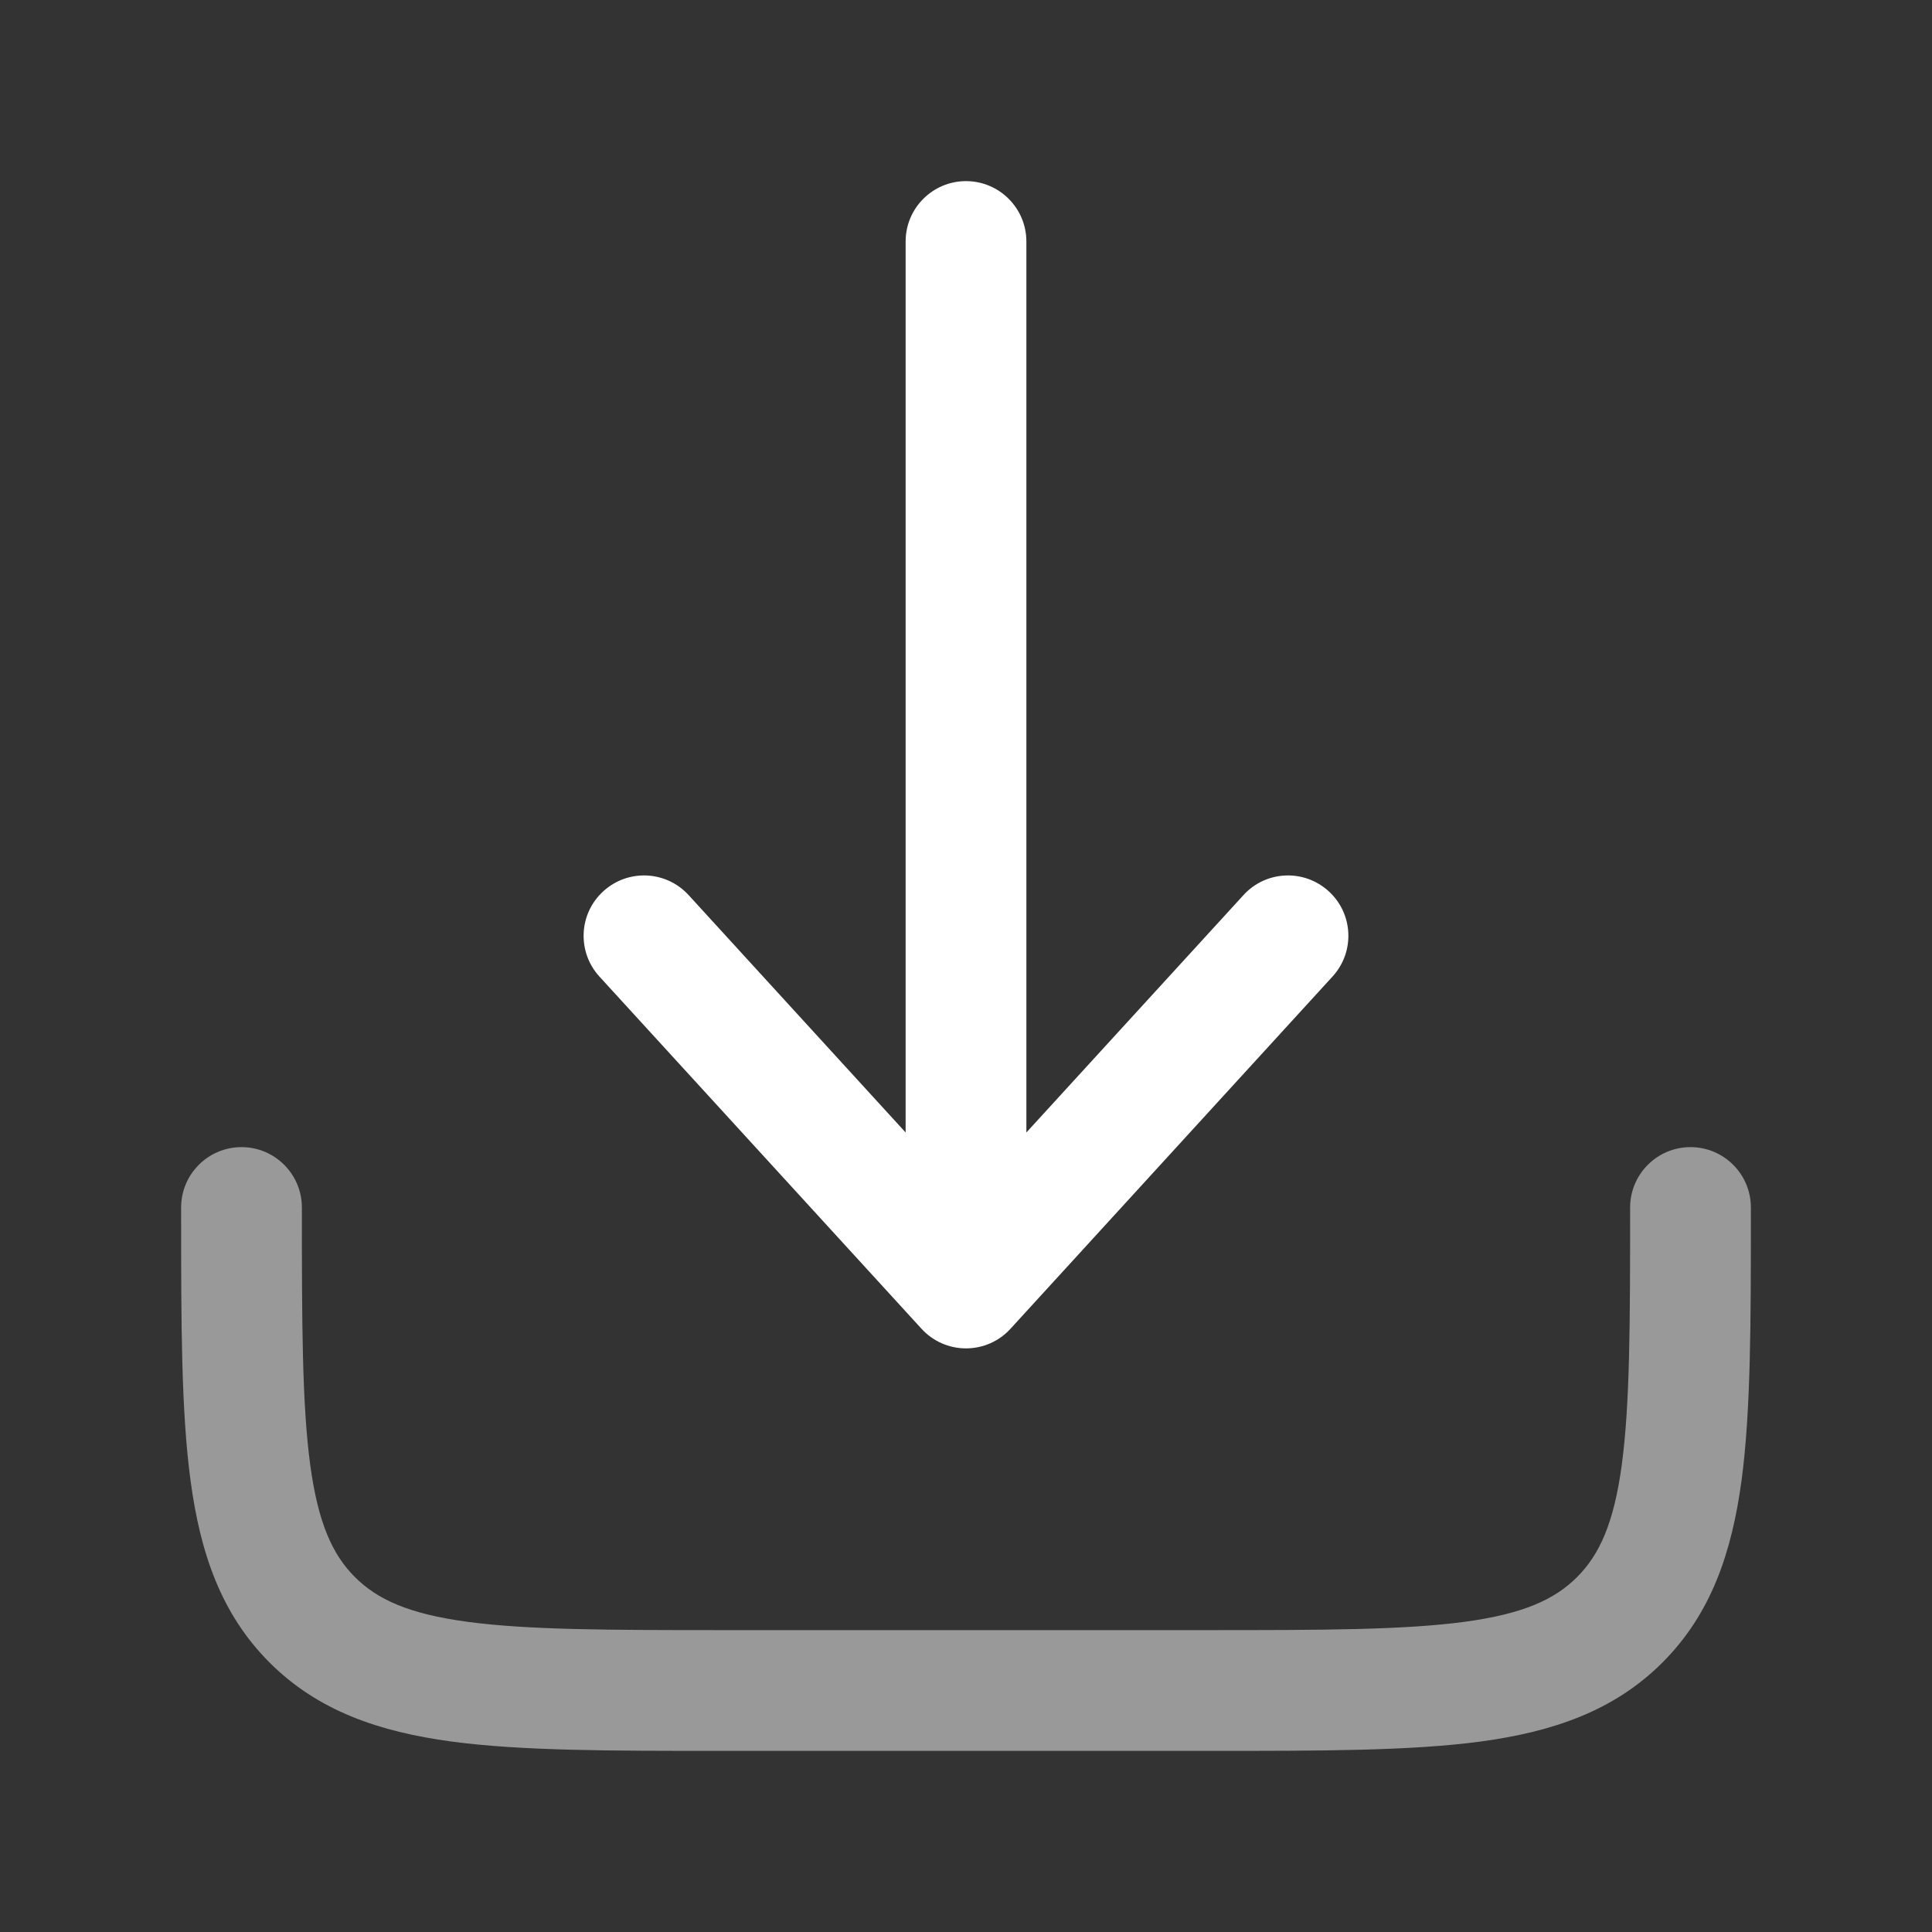
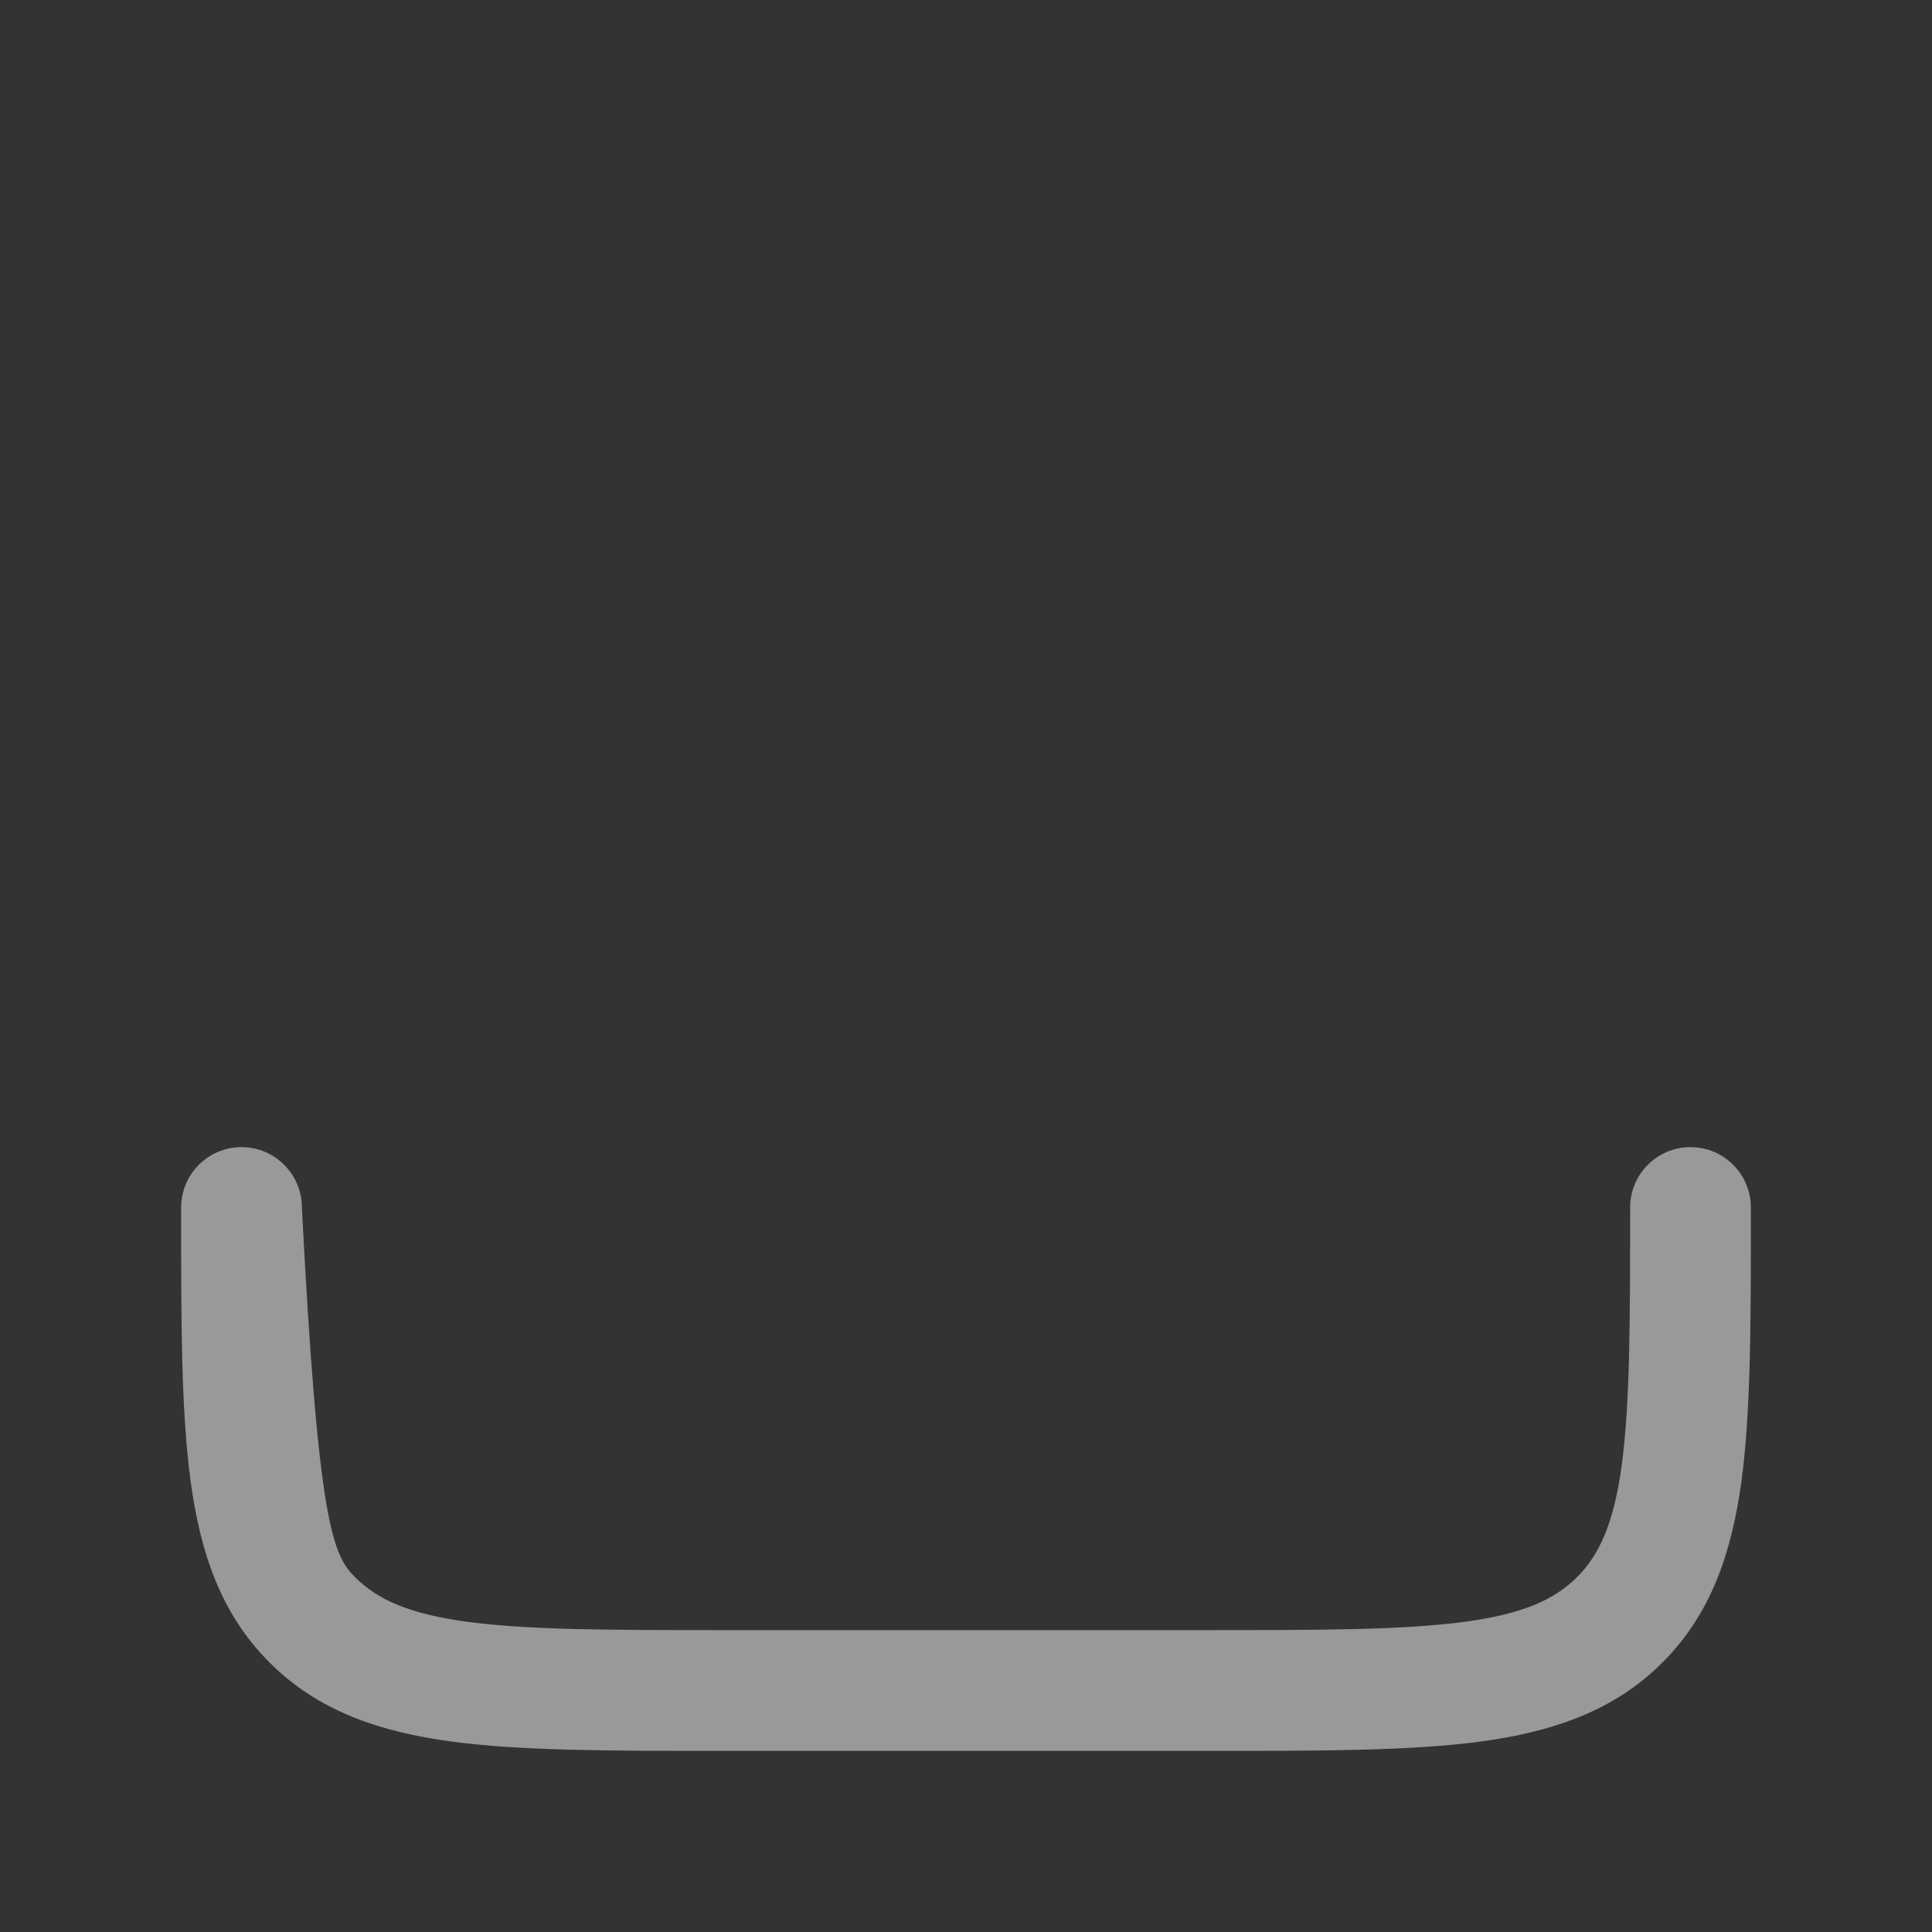
<svg xmlns="http://www.w3.org/2000/svg" width="800px" height="800px" viewBox="0 0 24 24" fill="none">
  <rect x="0" y="0" width="24" height="24" fill="#333333" stroke="none" />
-   <path opacity="0.5" fill-rule="evenodd" clip-rule="evenodd" d="M3 14.25C3.414 14.25 3.75 14.586 3.75 15C3.75 16.435 3.752 17.436 3.853 18.192C3.952 18.926 4.132 19.314 4.409 19.591C4.686 19.868 5.074 20.048 5.808 20.147C6.563 20.248 7.565 20.25 9 20.25H15C16.435 20.25 17.436 20.248 18.192 20.147C18.926 20.048 19.314 19.868 19.591 19.591C19.868 19.314 20.048 18.926 20.147 18.192C20.248 17.436 20.25 16.435 20.25 15C20.25 14.586 20.586 14.25 21 14.25C21.414 14.25 21.75 14.586 21.75 15V15.055C21.75 16.422 21.75 17.525 21.634 18.392C21.512 19.292 21.254 20.05 20.652 20.652C20.05 21.254 19.292 21.512 18.392 21.634C17.525 21.75 16.422 21.75 15.055 21.75H8.945C7.578 21.75 6.475 21.75 5.608 21.634C4.708 21.512 3.95 21.254 3.348 20.652C2.746 20.05 2.488 19.292 2.367 18.392C2.25 17.525 2.25 16.422 2.25 15.055C2.25 15.037 2.25 15.018 2.25 15C2.25 14.586 2.586 14.25 3 14.25Z" fill="#FFFFFF" />
-   <path fill-rule="evenodd" clip-rule="evenodd" d="M12 16.75C12.211 16.75 12.411 16.662 12.553 16.506L16.553 12.131C16.833 11.825 16.812 11.351 16.506 11.072C16.2 10.792 15.726 10.813 15.447 11.119L12.75 14.068V3C12.75 2.586 12.414 2.25 12 2.25C11.586 2.25 11.25 2.586 11.25 3V14.068L8.554 11.119C8.274 10.813 7.8 10.792 7.494 11.072C7.188 11.351 7.167 11.825 7.446 12.131L11.447 16.506C11.589 16.662 11.789 16.75 12 16.75Z" fill="#FFFFFF" />
+   <path opacity="0.5" fill-rule="evenodd" clip-rule="evenodd" d="M3 14.25C3.414 14.25 3.75 14.586 3.75 15C3.952 18.926 4.132 19.314 4.409 19.591C4.686 19.868 5.074 20.048 5.808 20.147C6.563 20.248 7.565 20.25 9 20.25H15C16.435 20.25 17.436 20.248 18.192 20.147C18.926 20.048 19.314 19.868 19.591 19.591C19.868 19.314 20.048 18.926 20.147 18.192C20.248 17.436 20.25 16.435 20.25 15C20.25 14.586 20.586 14.25 21 14.25C21.414 14.25 21.75 14.586 21.75 15V15.055C21.75 16.422 21.75 17.525 21.634 18.392C21.512 19.292 21.254 20.05 20.652 20.652C20.05 21.254 19.292 21.512 18.392 21.634C17.525 21.75 16.422 21.75 15.055 21.75H8.945C7.578 21.75 6.475 21.75 5.608 21.634C4.708 21.512 3.95 21.254 3.348 20.652C2.746 20.05 2.488 19.292 2.367 18.392C2.25 17.525 2.25 16.422 2.25 15.055C2.25 15.037 2.25 15.018 2.25 15C2.25 14.586 2.586 14.25 3 14.25Z" fill="#FFFFFF" />
</svg>